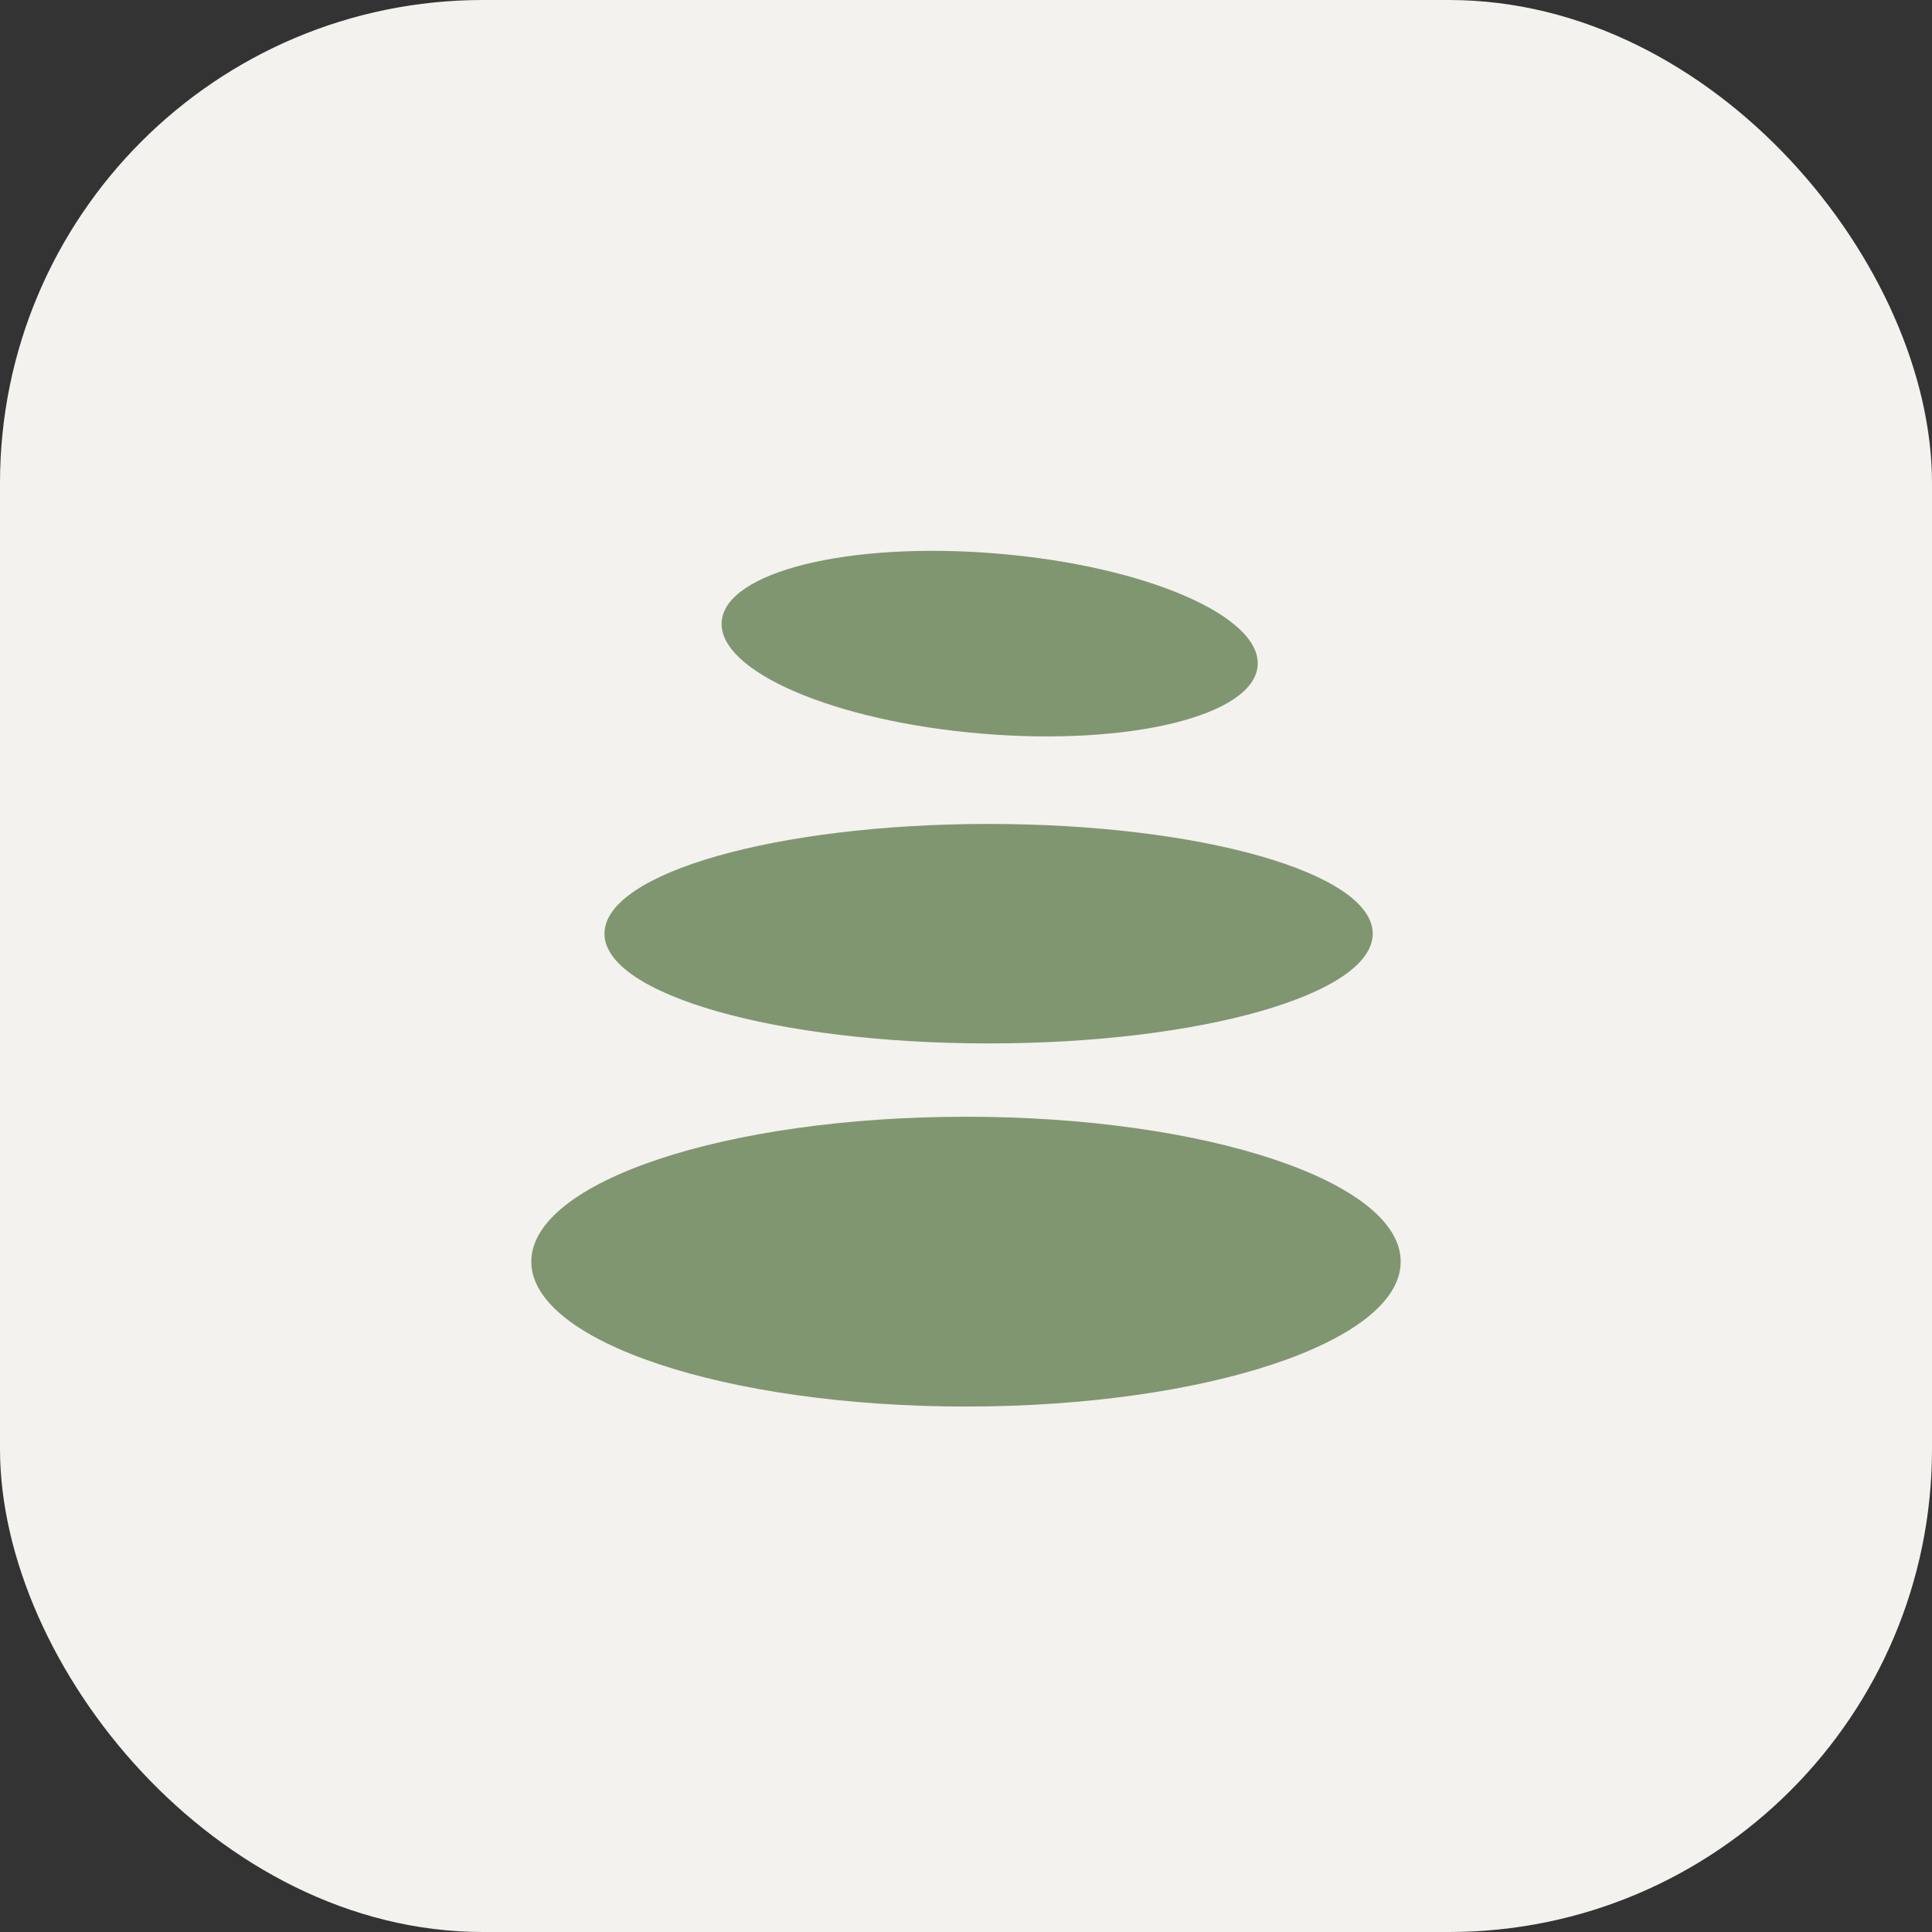
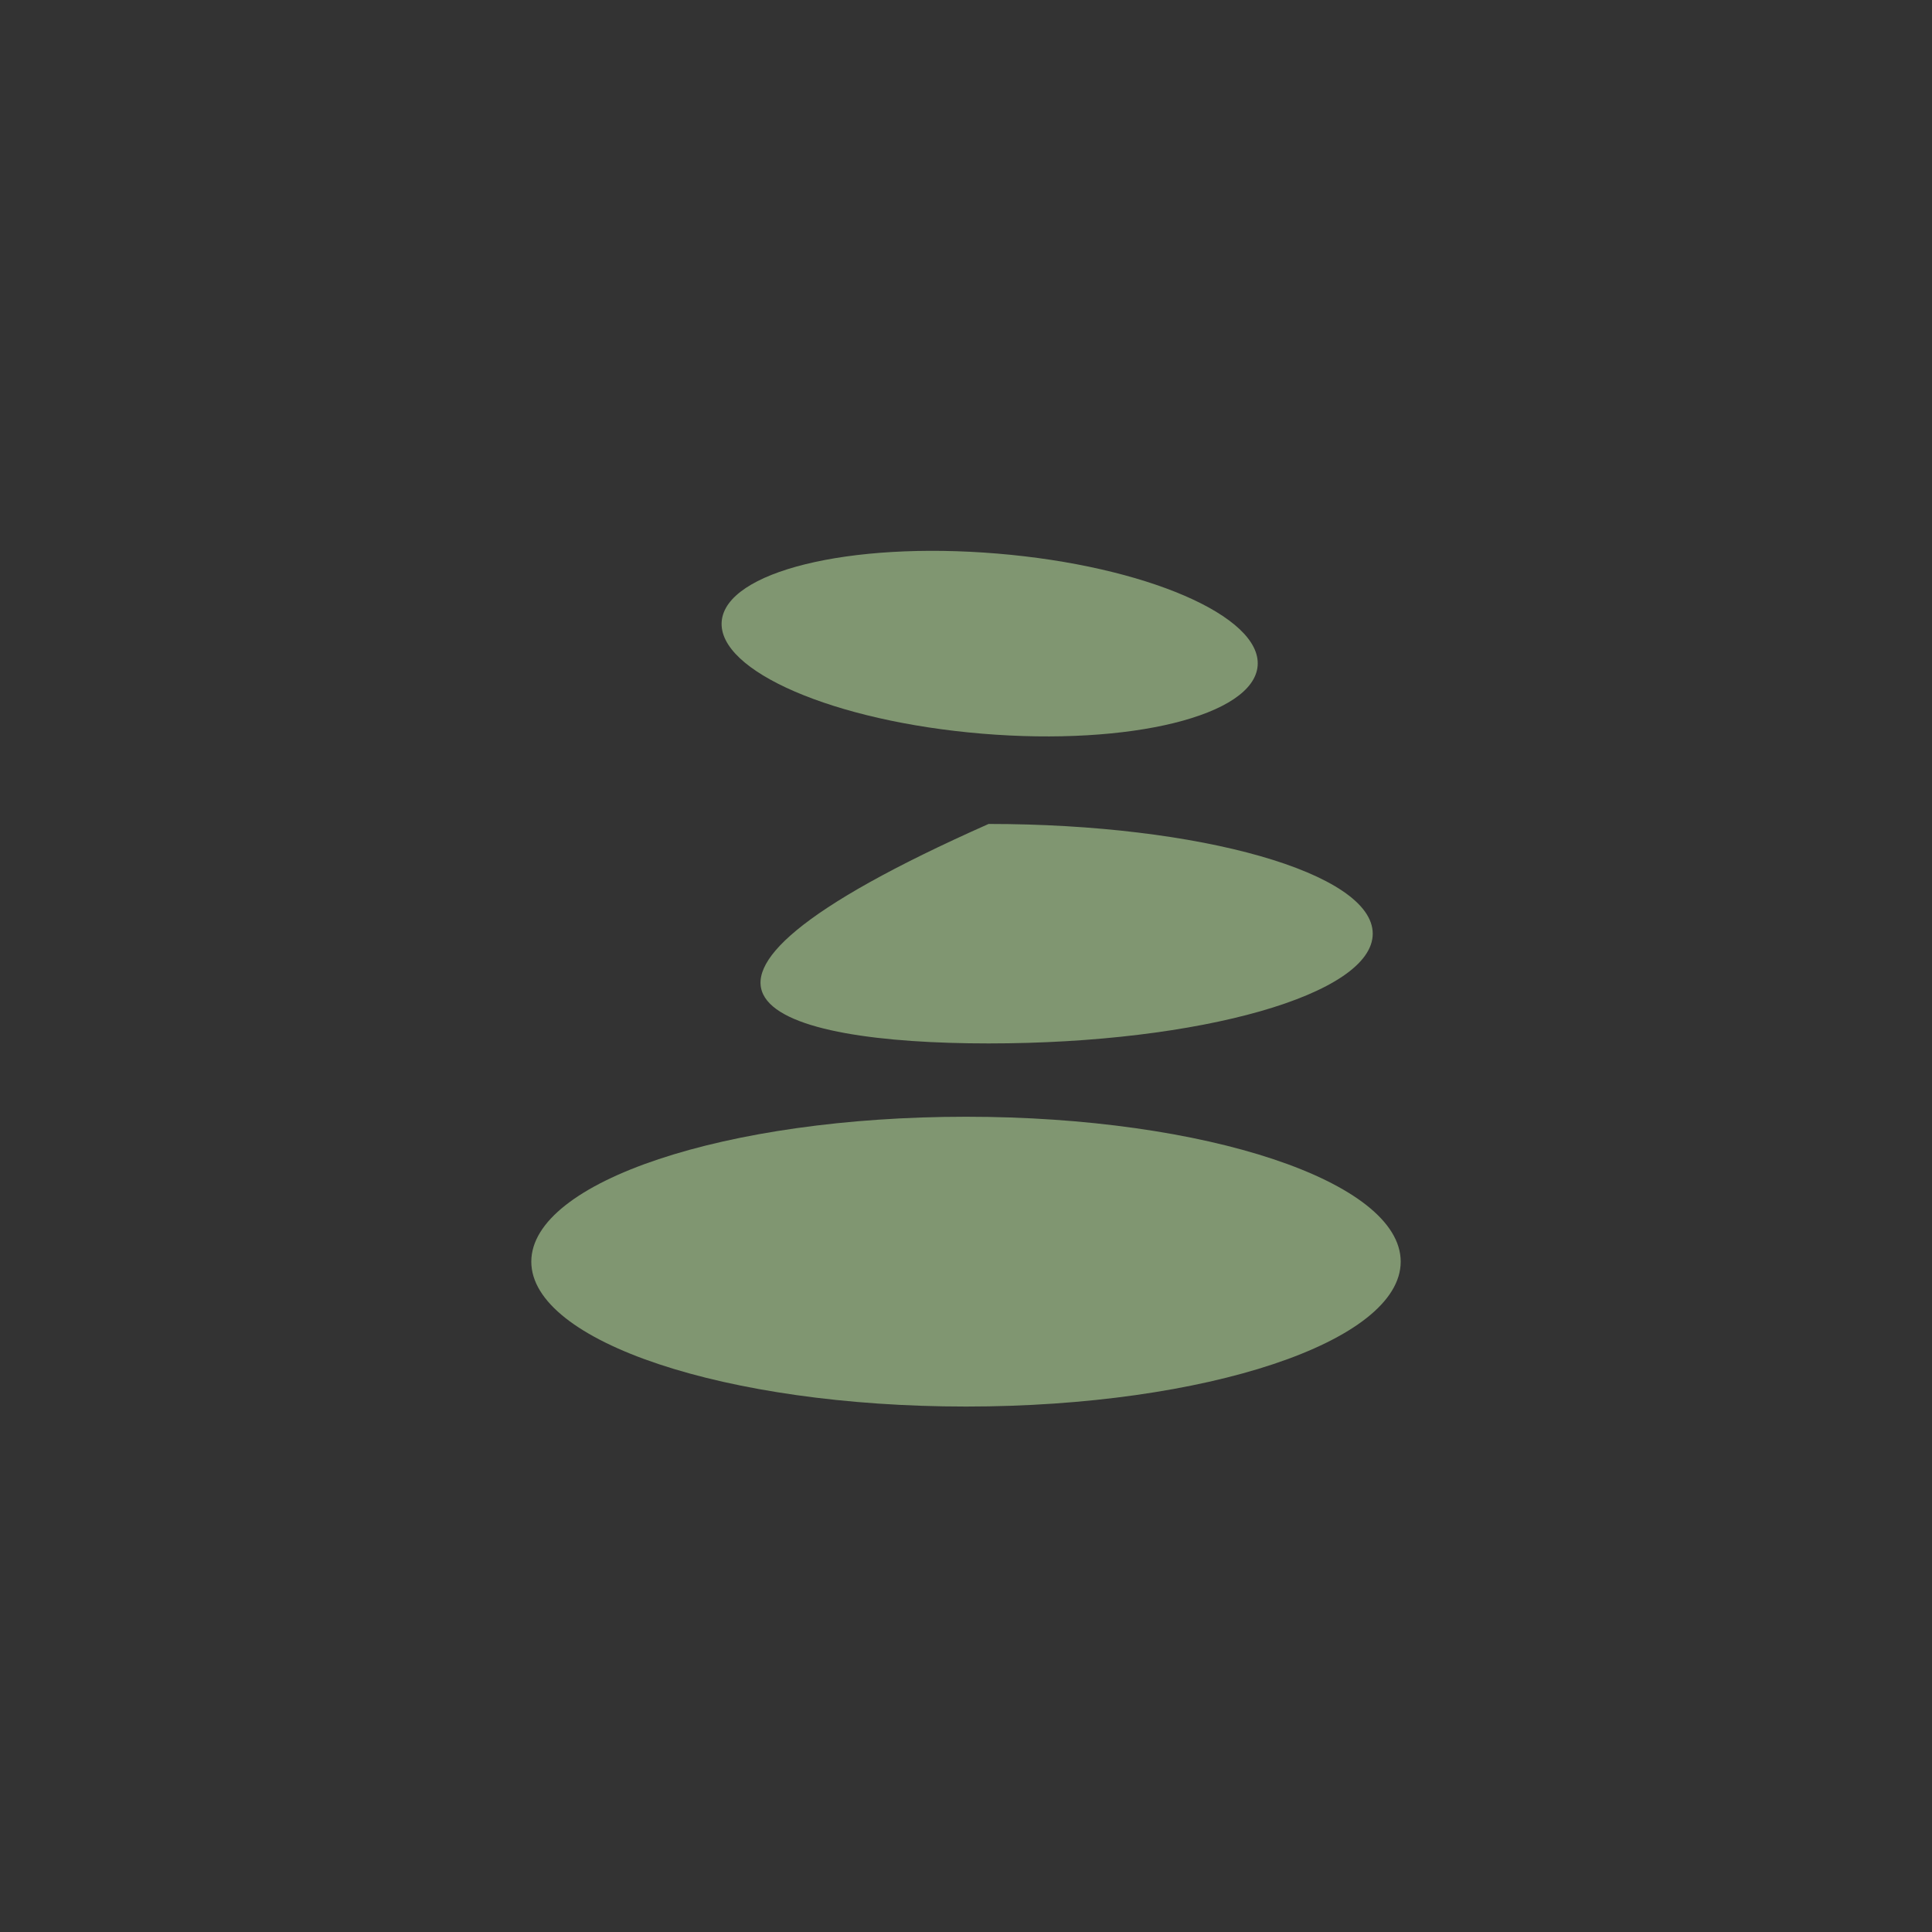
<svg xmlns="http://www.w3.org/2000/svg" width="40" height="40" viewBox="0 0 40 40" fill="none">
  <rect x="0" y="0" width="40" height="40" fill="#333333" stroke="none" />
-   <rect width="40" height="40" rx="10" fill="#F3F2EE" />
  <path d="M20 29.121C24.971 29.121 29 27.778 29 26.121C29 24.464 24.971 23.121 20 23.121C15.029 23.121 11 24.464 11 26.121C11 27.778 15.029 29.121 20 29.121Z" fill="#809671" />
-   <path d="M20.468 21.603C24.86 21.603 28.421 20.586 28.421 19.331C28.421 18.076 24.86 17.059 20.468 17.059C16.075 17.059 12.515 18.076 12.515 19.331C12.515 20.586 16.075 21.603 20.468 21.603Z" fill="#809671" />
+   <path d="M20.468 21.603C24.86 21.603 28.421 20.586 28.421 19.331C28.421 18.076 24.86 17.059 20.468 17.059C12.515 20.586 16.075 21.603 20.468 21.603Z" fill="#809671" />
  <path d="M20.335 15.19C23.399 15.445 25.952 14.816 26.038 13.786C26.123 12.756 23.709 11.715 20.645 11.461C17.581 11.206 15.027 11.835 14.942 12.865C14.856 13.895 17.271 14.936 20.335 15.19Z" fill="#809671" />
</svg>